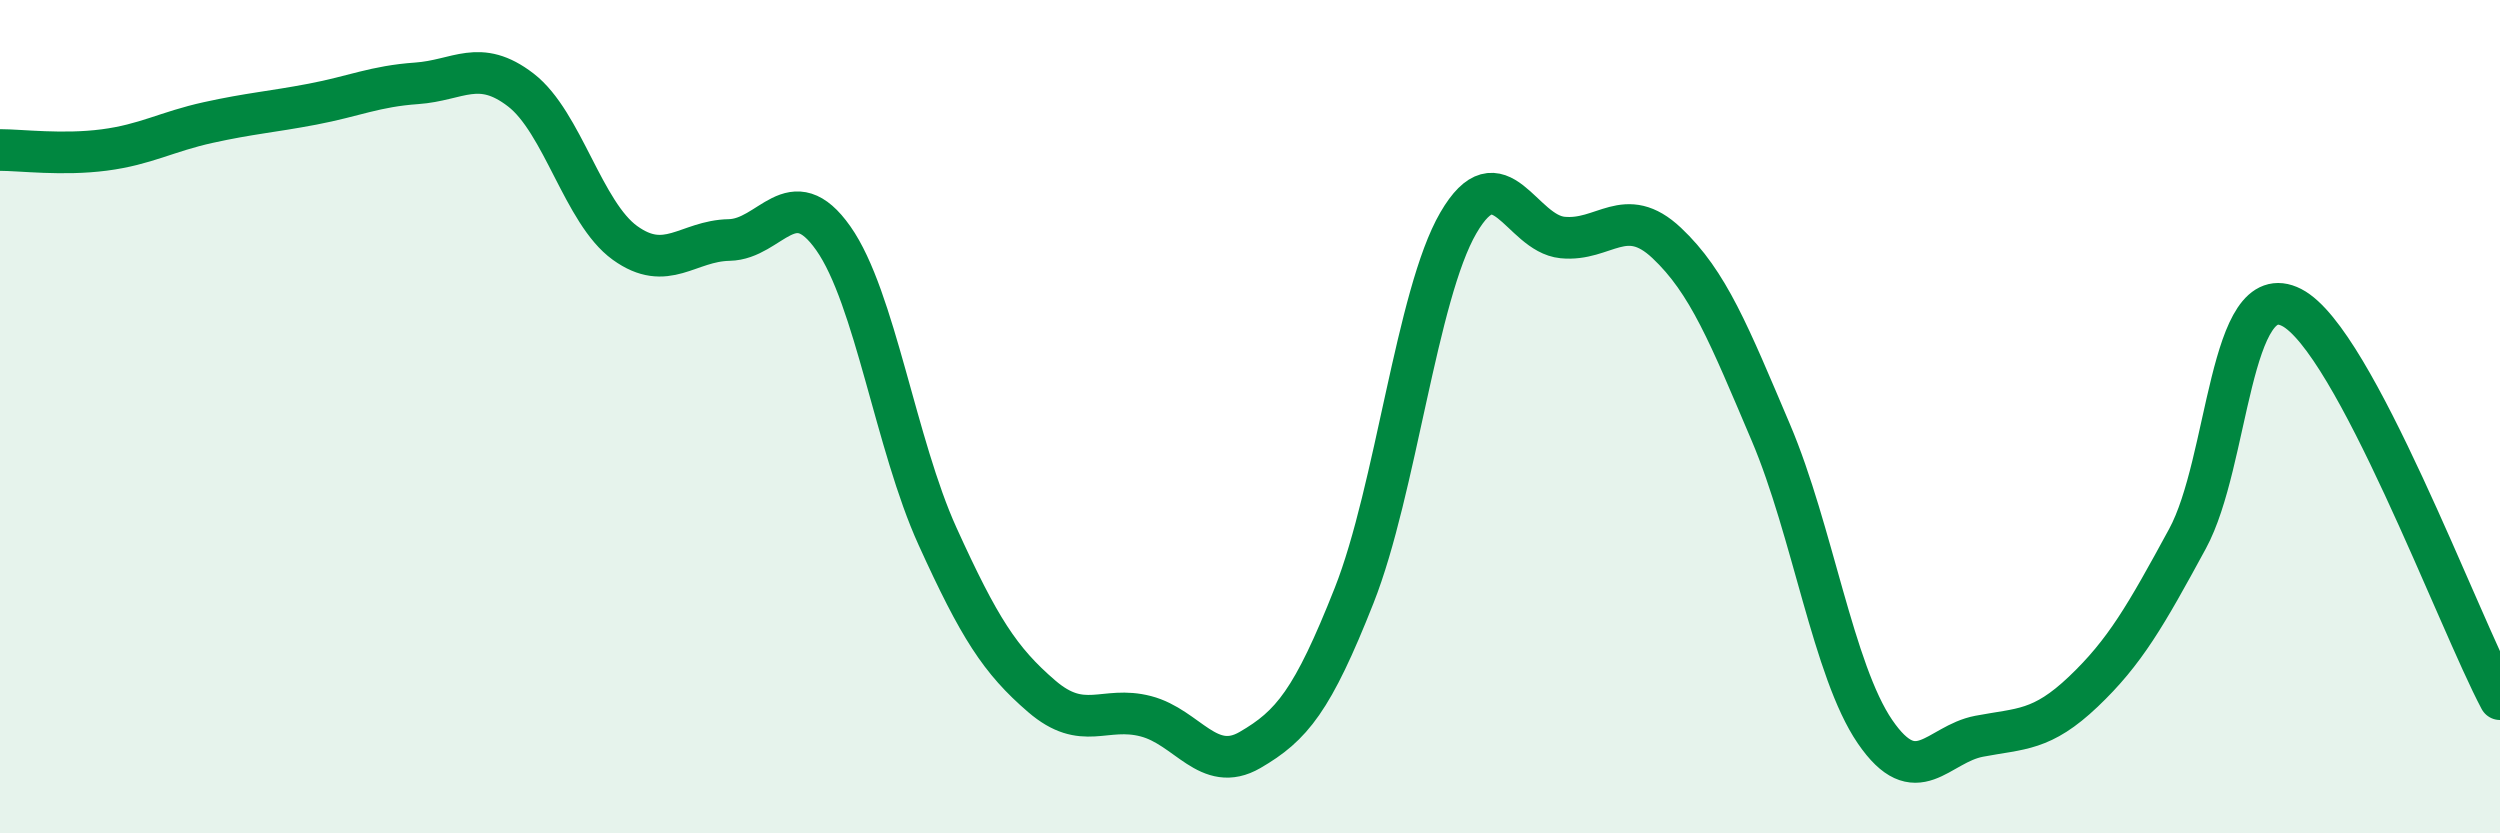
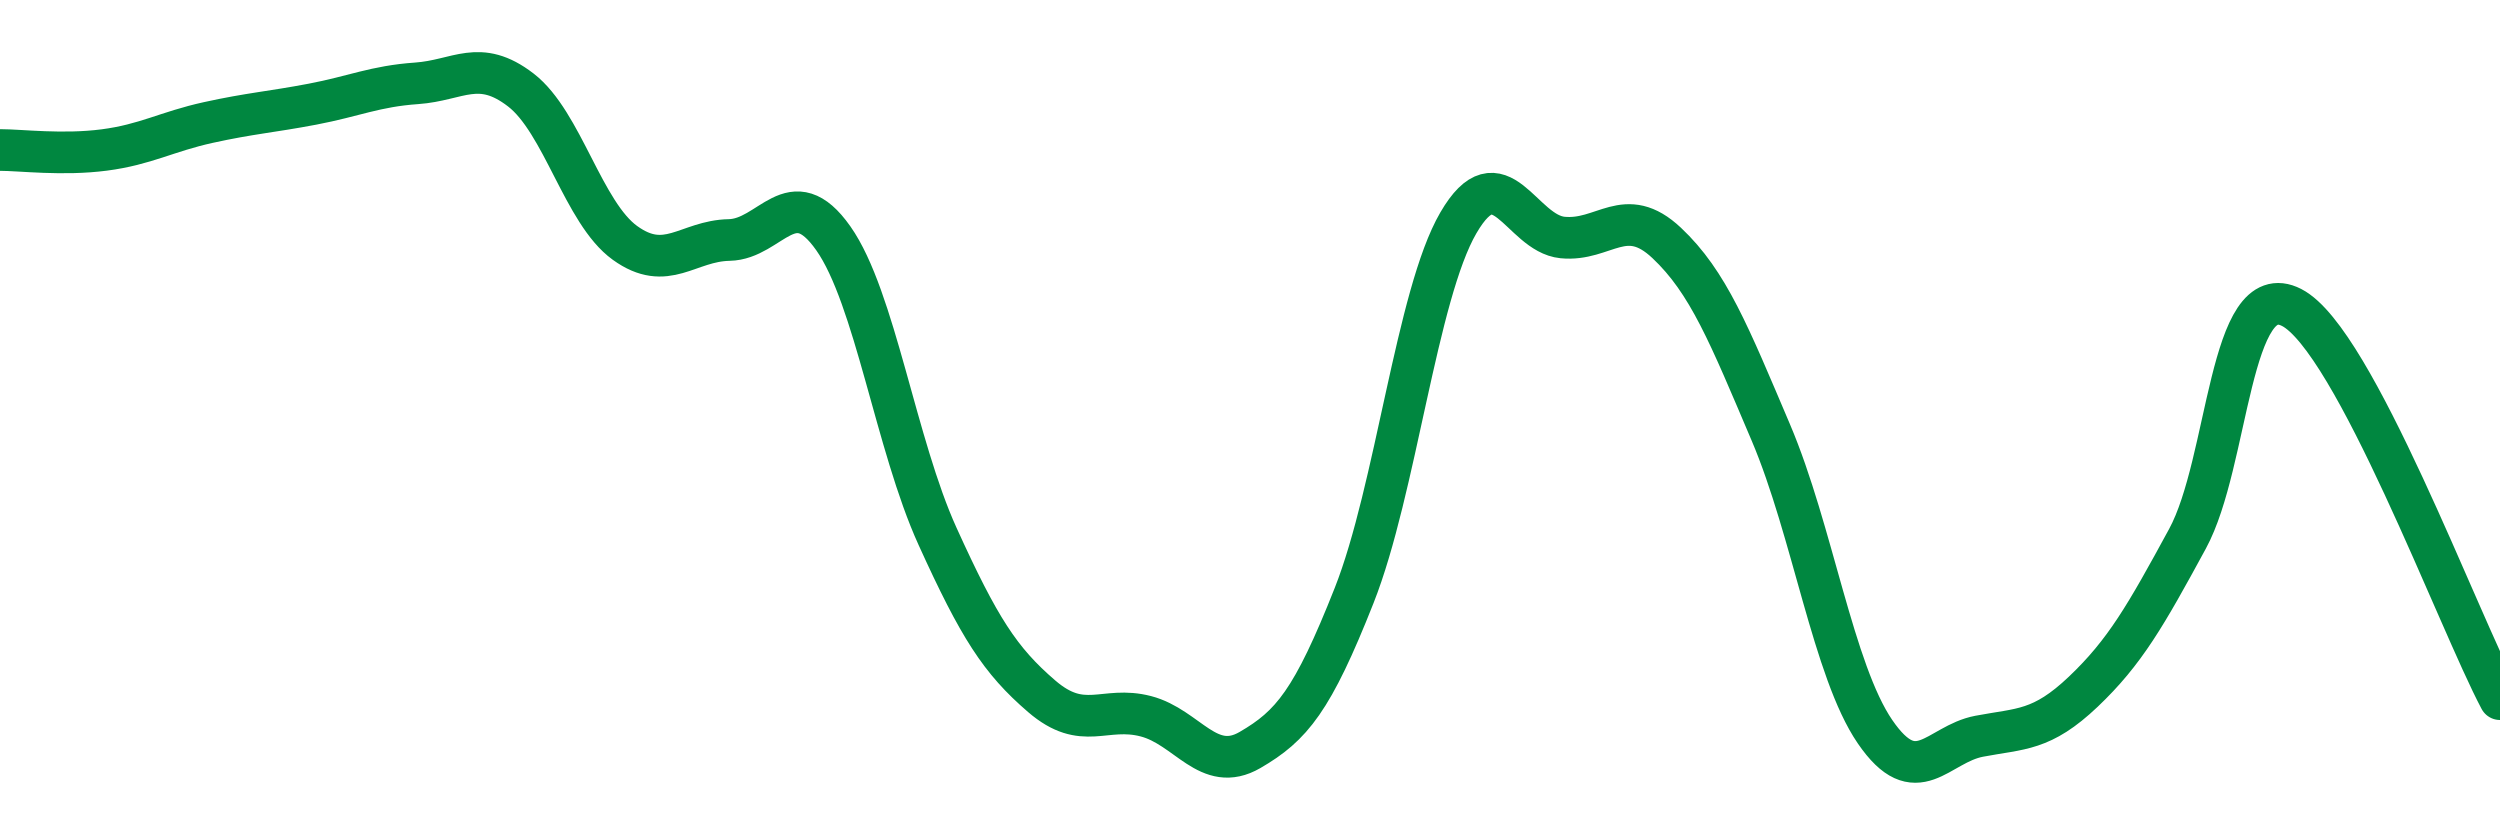
<svg xmlns="http://www.w3.org/2000/svg" width="60" height="20" viewBox="0 0 60 20">
-   <path d="M 0,3.6 C 0.5,3.6 1.5,3.73 2.5,3.6 C 3.5,3.47 4,3.16 5,2.94 C 6,2.72 6.5,2.69 7.5,2.5 C 8.5,2.31 9,2.07 10,2 C 11,1.93 11.5,1.39 12.5,2.16 C 13.5,2.93 14,5.11 15,5.83 C 16,6.55 16.5,5.78 17.5,5.76 C 18.5,5.74 19,4.3 20,5.72 C 21,7.14 21.5,10.67 22.5,12.87 C 23.5,15.07 24,15.85 25,16.71 C 26,17.57 26.5,16.93 27.5,17.19 C 28.5,17.45 29,18.58 30,18 C 31,17.42 31.5,16.82 32.5,14.29 C 33.5,11.76 34,7.07 35,5.35 C 36,3.63 36.5,5.6 37.5,5.7 C 38.5,5.8 39,4.89 40,5.83 C 41,6.77 41.5,8.03 42.5,10.38 C 43.5,12.73 44,16.1 45,17.56 C 46,19.02 46.5,17.86 47.5,17.67 C 48.5,17.48 49,17.55 50,16.6 C 51,15.65 51.5,14.77 52.5,12.93 C 53.5,11.09 53.5,6.61 55,7.38 C 56.5,8.15 59,14.9 60,16.78L60 20L0 20Z" fill="#008740" opacity="0.1" stroke-linecap="round" stroke-linejoin="round" />
  <path d="M 0,3.6 C 0.5,3.6 1.5,3.73 2.5,3.6 C 3.5,3.47 4,3.16 5,2.94 C 6,2.72 6.5,2.69 7.5,2.5 C 8.5,2.31 9,2.07 10,2 C 11,1.93 11.5,1.39 12.5,2.16 C 13.5,2.93 14,5.11 15,5.83 C 16,6.55 16.5,5.78 17.5,5.76 C 18.5,5.74 19,4.3 20,5.72 C 21,7.14 21.5,10.67 22.5,12.87 C 23.5,15.07 24,15.85 25,16.71 C 26,17.57 26.5,16.93 27.5,17.19 C 28.5,17.45 29,18.58 30,18 C 31,17.42 31.5,16.82 32.5,14.29 C 33.5,11.76 34,7.07 35,5.35 C 36,3.63 36.5,5.6 37.5,5.7 C 38.5,5.8 39,4.89 40,5.83 C 41,6.77 41.5,8.03 42.5,10.38 C 43.5,12.73 44,16.1 45,17.56 C 46,19.02 46.5,17.86 47.5,17.67 C 48.5,17.48 49,17.55 50,16.6 C 51,15.65 51.5,14.77 52.5,12.93 C 53.5,11.09 53.5,6.61 55,7.38 C 56.5,8.15 59,14.9 60,16.78" stroke="#008740" stroke-width="1" fill="none" stroke-linecap="round" stroke-linejoin="round" />
</svg>